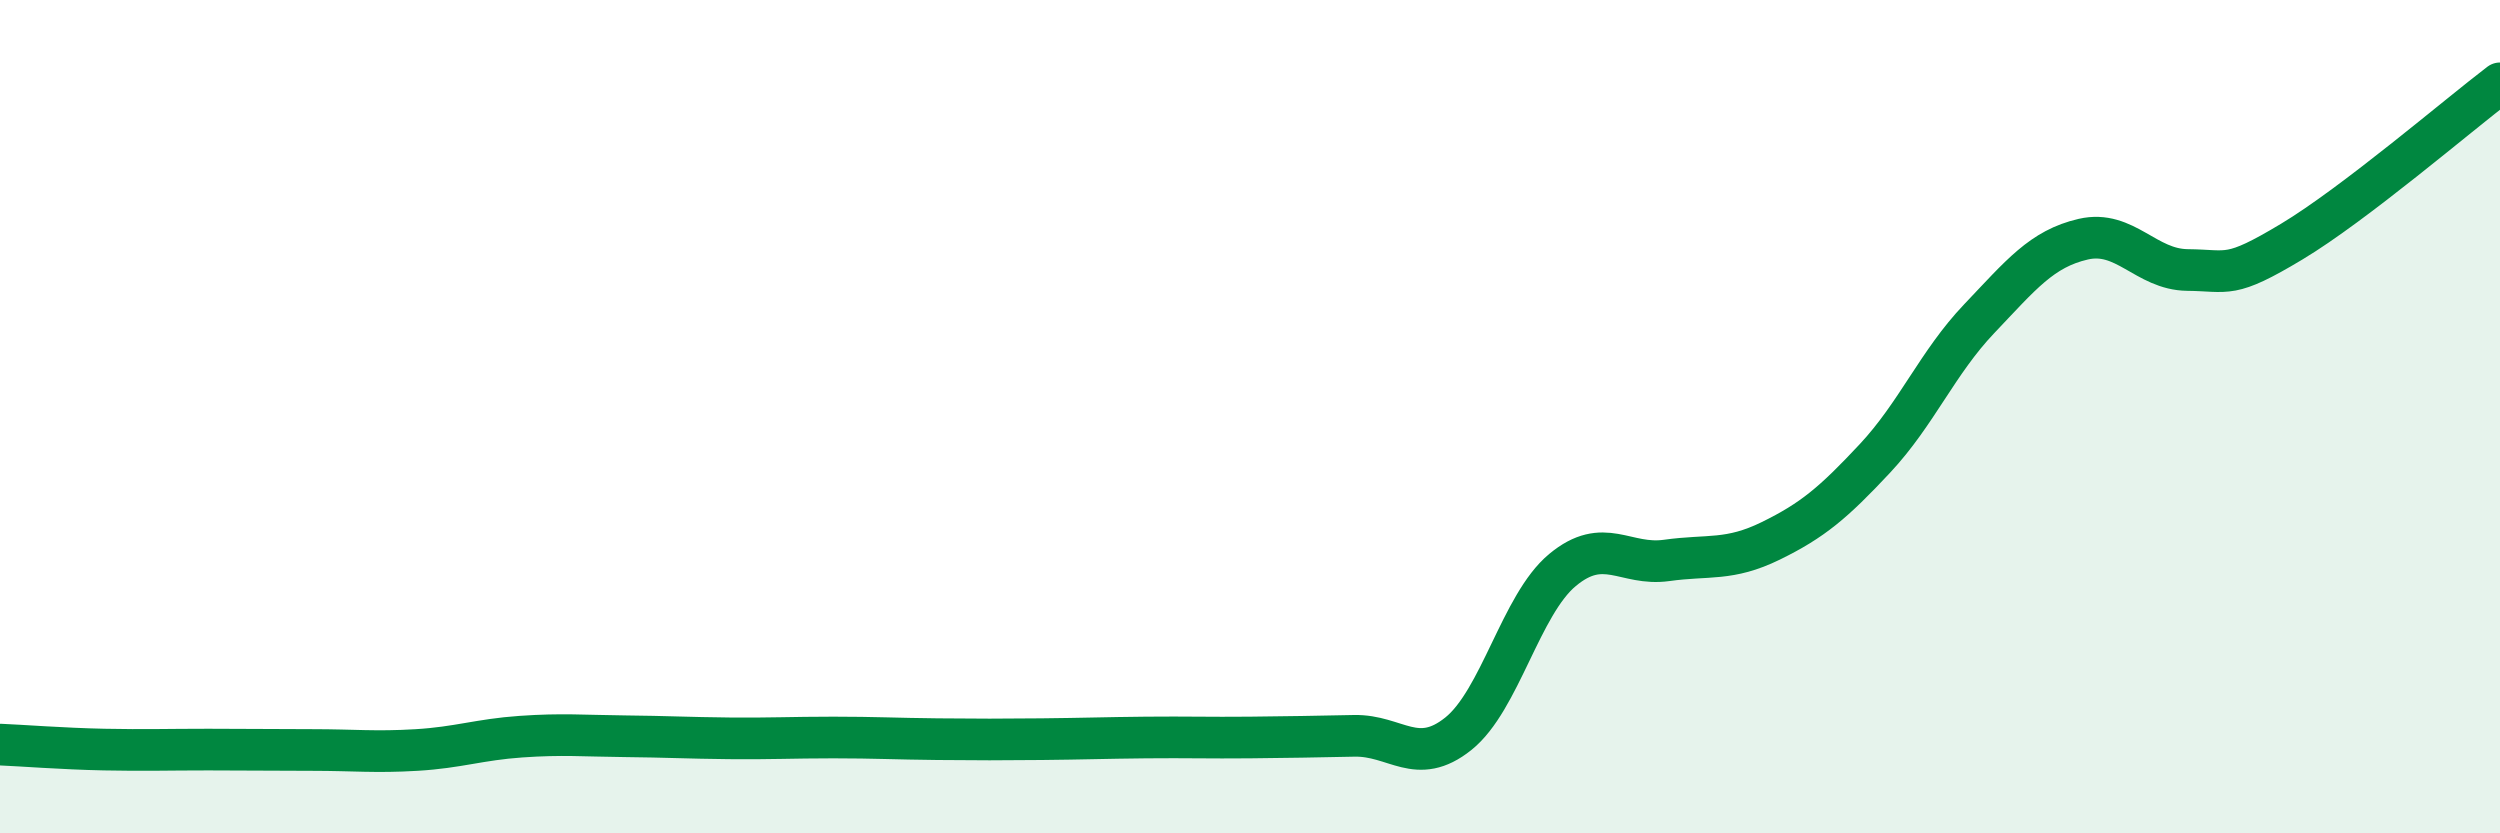
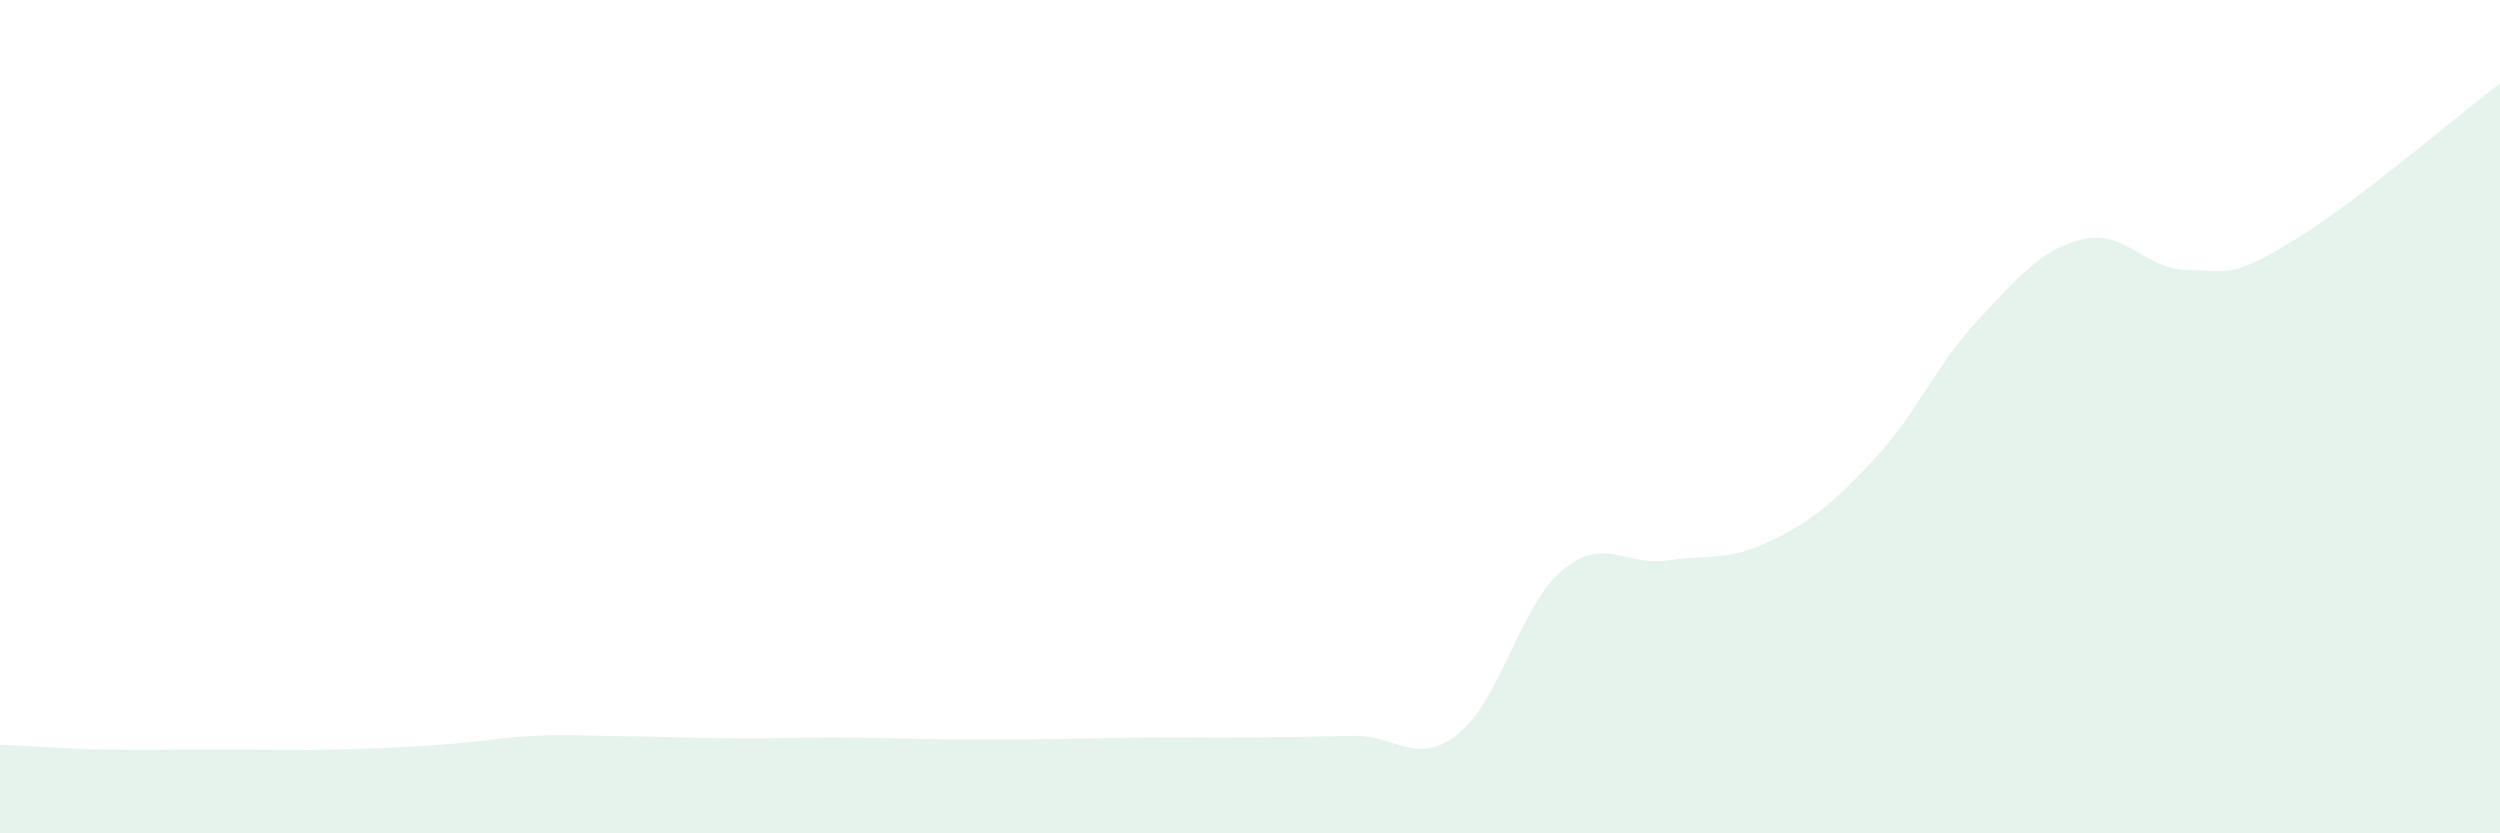
<svg xmlns="http://www.w3.org/2000/svg" width="60" height="20" viewBox="0 0 60 20">
-   <path d="M 0,17.87 C 0.5,17.89 1.5,17.97 2.5,17.99 C 3.5,18.01 4,17.99 5,17.99 C 6,17.99 6.5,18 7.5,18 C 8.5,18 9,18.06 10,18 C 11,17.94 11.5,17.75 12.5,17.68 C 13.5,17.61 14,17.66 15,17.67 C 16,17.68 16.5,17.71 17.5,17.72 C 18.5,17.73 19,17.7 20,17.7 C 21,17.7 21.5,17.73 22.5,17.74 C 23.5,17.75 24,17.75 25,17.74 C 26,17.73 26.5,17.71 27.5,17.7 C 28.5,17.69 29,17.71 30,17.7 C 31,17.69 31.5,17.68 32.5,17.66 C 33.5,17.64 34,18.41 35,17.61 C 36,16.81 36.5,14.51 37.5,13.68 C 38.5,12.85 39,13.59 40,13.45 C 41,13.31 41.5,13.47 42.5,12.98 C 43.5,12.49 44,12.07 45,11 C 46,9.93 46.5,8.7 47.5,7.65 C 48.5,6.6 49,5.97 50,5.74 C 51,5.51 51.5,6.47 52.5,6.48 C 53.5,6.49 53.5,6.7 55,5.8 C 56.5,4.9 59,2.76 60,2L60 20L0 20Z" fill="#008740" opacity="0.1" stroke-linecap="round" stroke-linejoin="round" />
-   <path d="M 0,17.87 C 0.5,17.89 1.5,17.97 2.5,17.99 C 3.5,18.01 4,17.99 5,17.99 C 6,17.99 6.5,18 7.5,18 C 8.5,18 9,18.06 10,18 C 11,17.94 11.5,17.75 12.5,17.68 C 13.5,17.61 14,17.66 15,17.67 C 16,17.68 16.5,17.71 17.5,17.72 C 18.5,17.73 19,17.7 20,17.7 C 21,17.7 21.5,17.73 22.5,17.74 C 23.5,17.75 24,17.75 25,17.74 C 26,17.73 26.5,17.71 27.5,17.7 C 28.5,17.69 29,17.71 30,17.7 C 31,17.69 31.5,17.68 32.5,17.66 C 33.5,17.64 34,18.41 35,17.61 C 36,16.81 36.5,14.51 37.5,13.68 C 38.5,12.85 39,13.59 40,13.45 C 41,13.31 41.5,13.47 42.5,12.98 C 43.5,12.49 44,12.07 45,11 C 46,9.93 46.5,8.7 47.5,7.65 C 48.5,6.6 49,5.97 50,5.74 C 51,5.51 51.5,6.47 52.5,6.48 C 53.5,6.49 53.5,6.7 55,5.8 C 56.5,4.9 59,2.76 60,2" stroke="#008740" stroke-width="1" fill="none" stroke-linecap="round" stroke-linejoin="round" />
+   <path d="M 0,17.87 C 0.5,17.89 1.5,17.97 2.5,17.99 C 3.5,18.01 4,17.99 5,17.99 C 6,17.99 6.5,18 7.5,18 C 11,17.94 11.5,17.75 12.5,17.68 C 13.5,17.61 14,17.66 15,17.67 C 16,17.68 16.5,17.71 17.5,17.72 C 18.5,17.73 19,17.7 20,17.7 C 21,17.7 21.5,17.73 22.5,17.74 C 23.5,17.75 24,17.75 25,17.74 C 26,17.73 26.5,17.71 27.5,17.7 C 28.5,17.69 29,17.71 30,17.7 C 31,17.69 31.5,17.68 32.5,17.66 C 33.5,17.64 34,18.41 35,17.61 C 36,16.81 36.5,14.51 37.5,13.68 C 38.5,12.85 39,13.59 40,13.45 C 41,13.31 41.5,13.47 42.5,12.98 C 43.5,12.49 44,12.07 45,11 C 46,9.93 46.5,8.7 47.5,7.65 C 48.5,6.6 49,5.97 50,5.74 C 51,5.51 51.5,6.47 52.5,6.48 C 53.5,6.49 53.5,6.7 55,5.8 C 56.5,4.9 59,2.76 60,2L60 20L0 20Z" fill="#008740" opacity="0.1" stroke-linecap="round" stroke-linejoin="round" />
</svg>